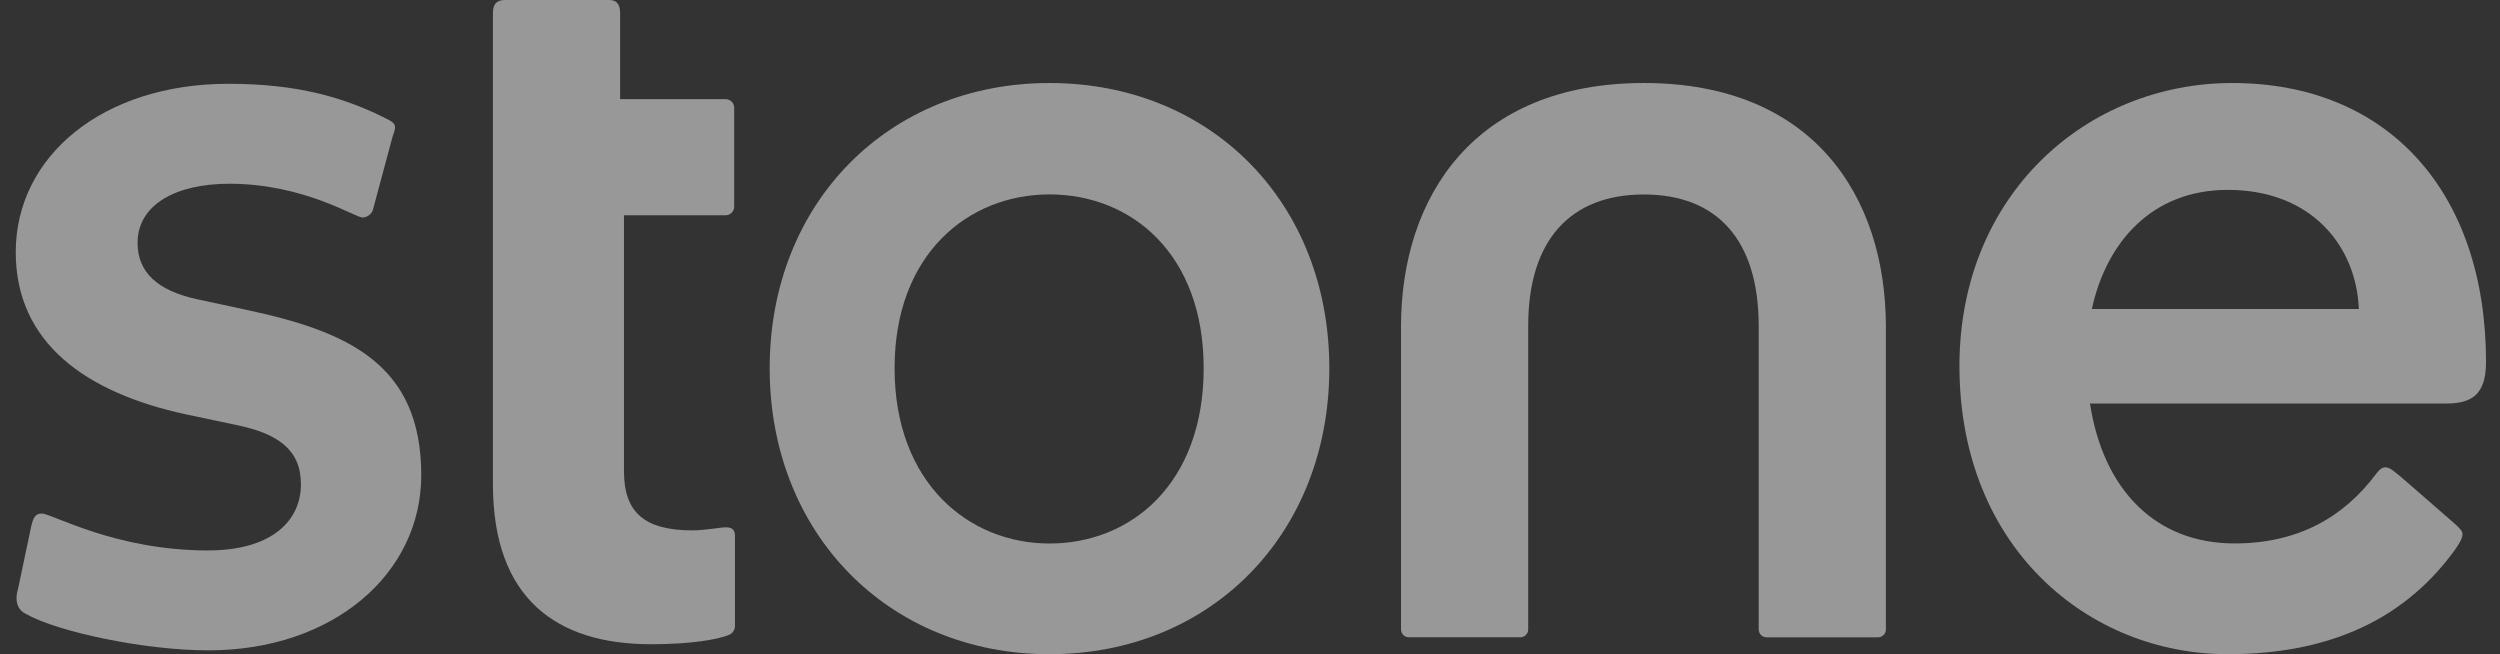
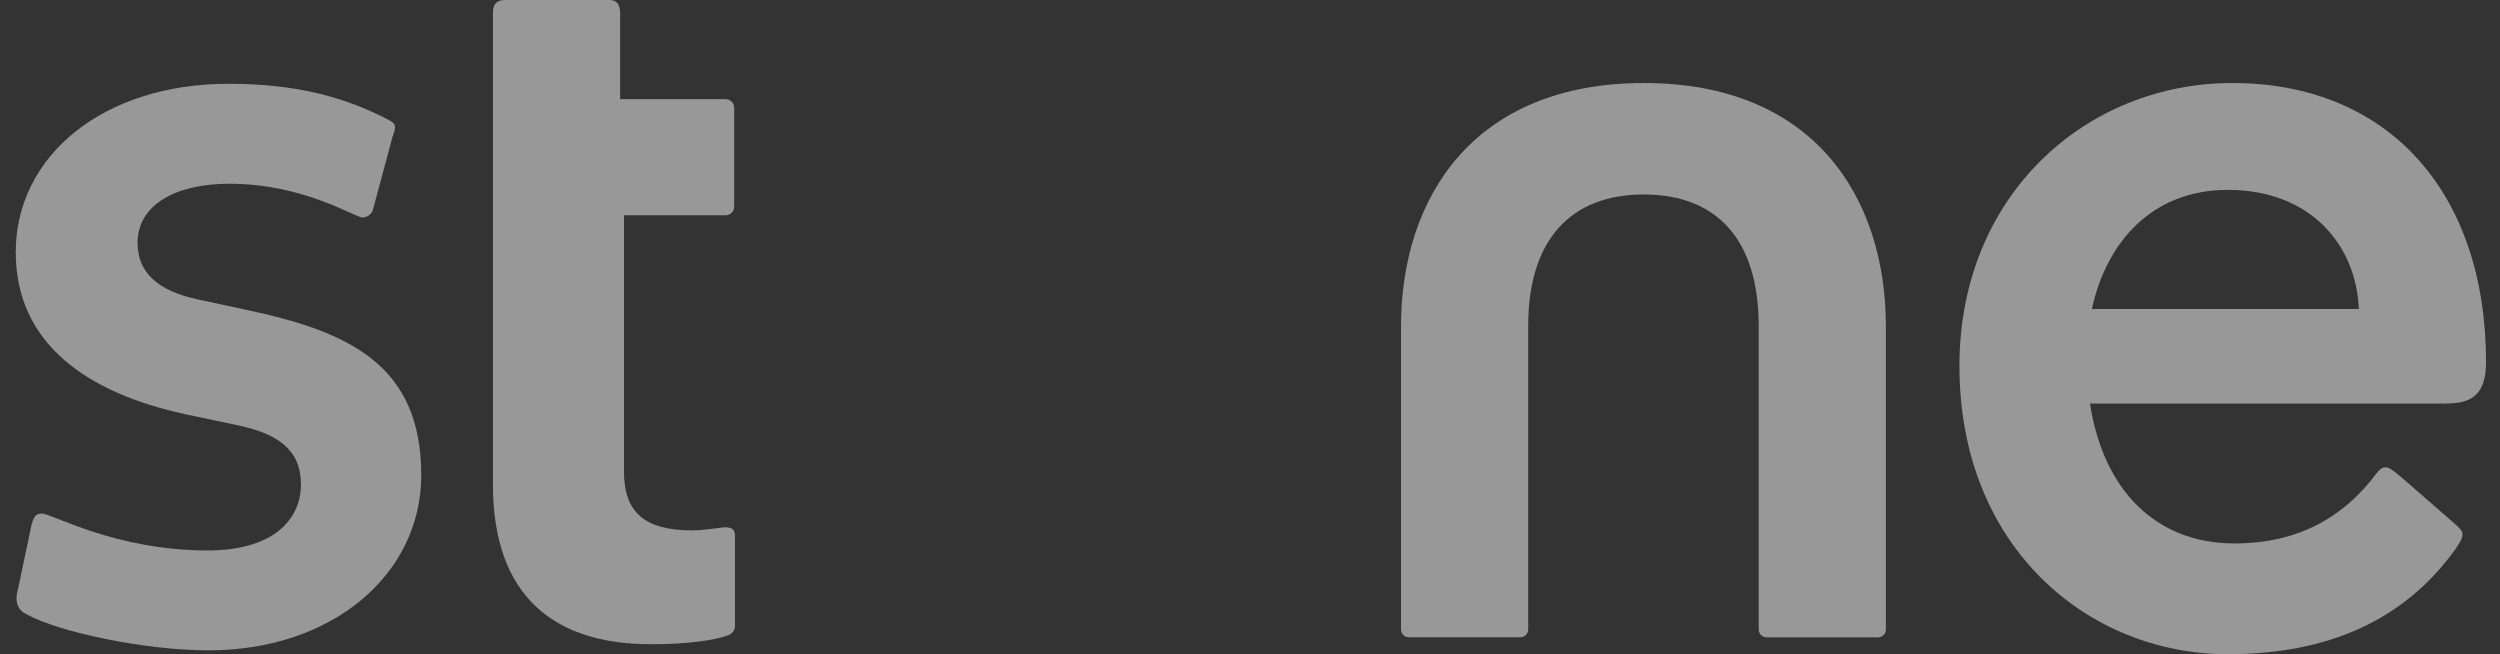
<svg xmlns="http://www.w3.org/2000/svg" width="107" height="28" viewBox="0 0 107 28" fill="none">
  <rect x="0" y="0" width="107" height="28" fill="#333333" stroke="none" />
  <g opacity="0.7" clip-path="url(#clip0_3208_401)">
    <path d="M60.327 27.276H65.044C65.09 27.279 65.136 27.273 65.18 27.258C65.223 27.243 65.263 27.219 65.297 27.188C65.331 27.157 65.358 27.12 65.377 27.078C65.396 27.036 65.406 26.991 65.407 26.945V13.951C65.407 10.266 67.222 8.324 70.356 8.324C73.49 8.324 75.272 10.266 75.272 13.951V26.947C75.273 26.993 75.284 27.038 75.302 27.08C75.322 27.121 75.349 27.159 75.383 27.19C75.417 27.221 75.457 27.244 75.5 27.259C75.543 27.275 75.59 27.281 75.635 27.277H80.353C80.399 27.281 80.445 27.275 80.489 27.259C80.532 27.244 80.572 27.221 80.606 27.19C80.64 27.159 80.667 27.121 80.686 27.08C80.705 27.038 80.715 26.993 80.716 26.947V13.984C80.716 8.423 77.616 3.553 70.356 3.553C63.096 3.553 59.963 8.423 59.963 13.984V26.947C59.965 26.992 59.975 27.038 59.994 27.079C60.013 27.121 60.04 27.158 60.074 27.189C60.108 27.22 60.148 27.243 60.191 27.258C60.235 27.273 60.281 27.279 60.327 27.276Z" fill="white" fill-opacity="0.7" />
    <path d="M27.86 27.573C29.576 27.573 30.697 27.375 31.192 27.178C31.266 27.148 31.33 27.099 31.377 27.035C31.423 26.971 31.451 26.895 31.457 26.816V22.931C31.457 22.7 31.357 22.569 31.06 22.569C30.829 22.569 30.169 22.7 29.641 22.7C27.596 22.7 26.706 21.944 26.706 20.167V9.213H31.06C31.156 9.212 31.248 9.174 31.316 9.106C31.384 9.038 31.422 8.947 31.423 8.851V4.606C31.422 4.511 31.384 4.419 31.316 4.351C31.248 4.284 31.156 4.245 31.06 4.244H26.541V0.56C26.541 0.164 26.375 0 26.078 0H21.624C21.262 0 21.097 0.165 21.097 0.56V20.728C21.097 25.631 23.834 27.573 27.86 27.573Z" fill="white" fill-opacity="0.7" />
    <path d="M8.923 27.835C14.236 27.835 18.03 24.578 18.03 20.334C18.03 15.562 14.862 14.181 10.54 13.26L8.395 12.799C6.779 12.437 5.888 11.68 5.888 10.397C5.888 8.752 7.538 7.864 9.814 7.864C13.015 7.864 15.192 9.311 15.522 9.311C15.614 9.305 15.702 9.274 15.778 9.222C15.853 9.17 15.913 9.099 15.951 9.015L16.809 5.824C16.975 5.396 16.941 5.297 16.643 5.133C14.73 4.146 12.684 3.586 9.78 3.586C4.403 3.586 0.674 6.679 0.674 10.792C0.674 14.677 3.677 16.813 7.968 17.736L10.145 18.196C11.894 18.558 12.88 19.249 12.88 20.729C12.88 22.243 11.693 23.559 8.888 23.559C4.928 23.559 2.223 21.98 1.794 21.98C1.53 21.98 1.431 22.111 1.333 22.539L0.772 25.204C0.606 25.763 0.772 26.125 1.135 26.29C2.488 27.046 6.183 27.835 8.923 27.835Z" fill="white" fill-opacity="0.7" />
-     <path d="M44.919 23.262C41.454 23.262 38.288 20.662 38.288 15.76C38.288 10.858 41.455 8.321 44.919 8.321C48.416 8.321 51.517 10.854 51.517 15.76C51.517 20.695 48.416 23.262 44.919 23.262ZM44.919 28C51.847 28 56.895 22.834 56.895 15.76C56.895 8.685 51.847 3.553 44.919 3.553C38.023 3.553 32.942 8.686 32.942 15.76C32.942 22.834 38.023 28 44.919 28Z" fill="white" fill-opacity="0.7" />
    <path d="M106.402 15.497C106.402 8.223 102.211 3.553 95.544 3.553C89.275 3.553 83.864 8.357 83.864 15.662C83.864 23.459 89.407 28 95.346 28C100.328 28 103.202 26.042 104.98 23.657C105.324 23.195 105.395 22.996 105.395 22.867C105.395 22.738 105.312 22.637 105.013 22.371L102.934 20.561C102.436 20.134 102.271 20.002 102.105 20.002C101.939 20.002 101.84 20.101 101.709 20.266C100.29 22.174 98.311 23.259 95.638 23.259C92.267 23.259 90.021 20.976 89.451 17.271H104.676C105.738 17.273 106.402 16.94 106.402 15.497ZM95.348 8.127C98.949 8.127 100.854 10.549 100.958 13.226H89.531C90.157 10.352 92.114 8.127 95.348 8.127Z" fill="white" fill-opacity="0.7" />
  </g>
  <defs>
    <clipPath id="clip0_3208_401">
      <rect width="105.728" height="28" fill="white" transform="translate(0.674)" />
    </clipPath>
  </defs>
</svg>